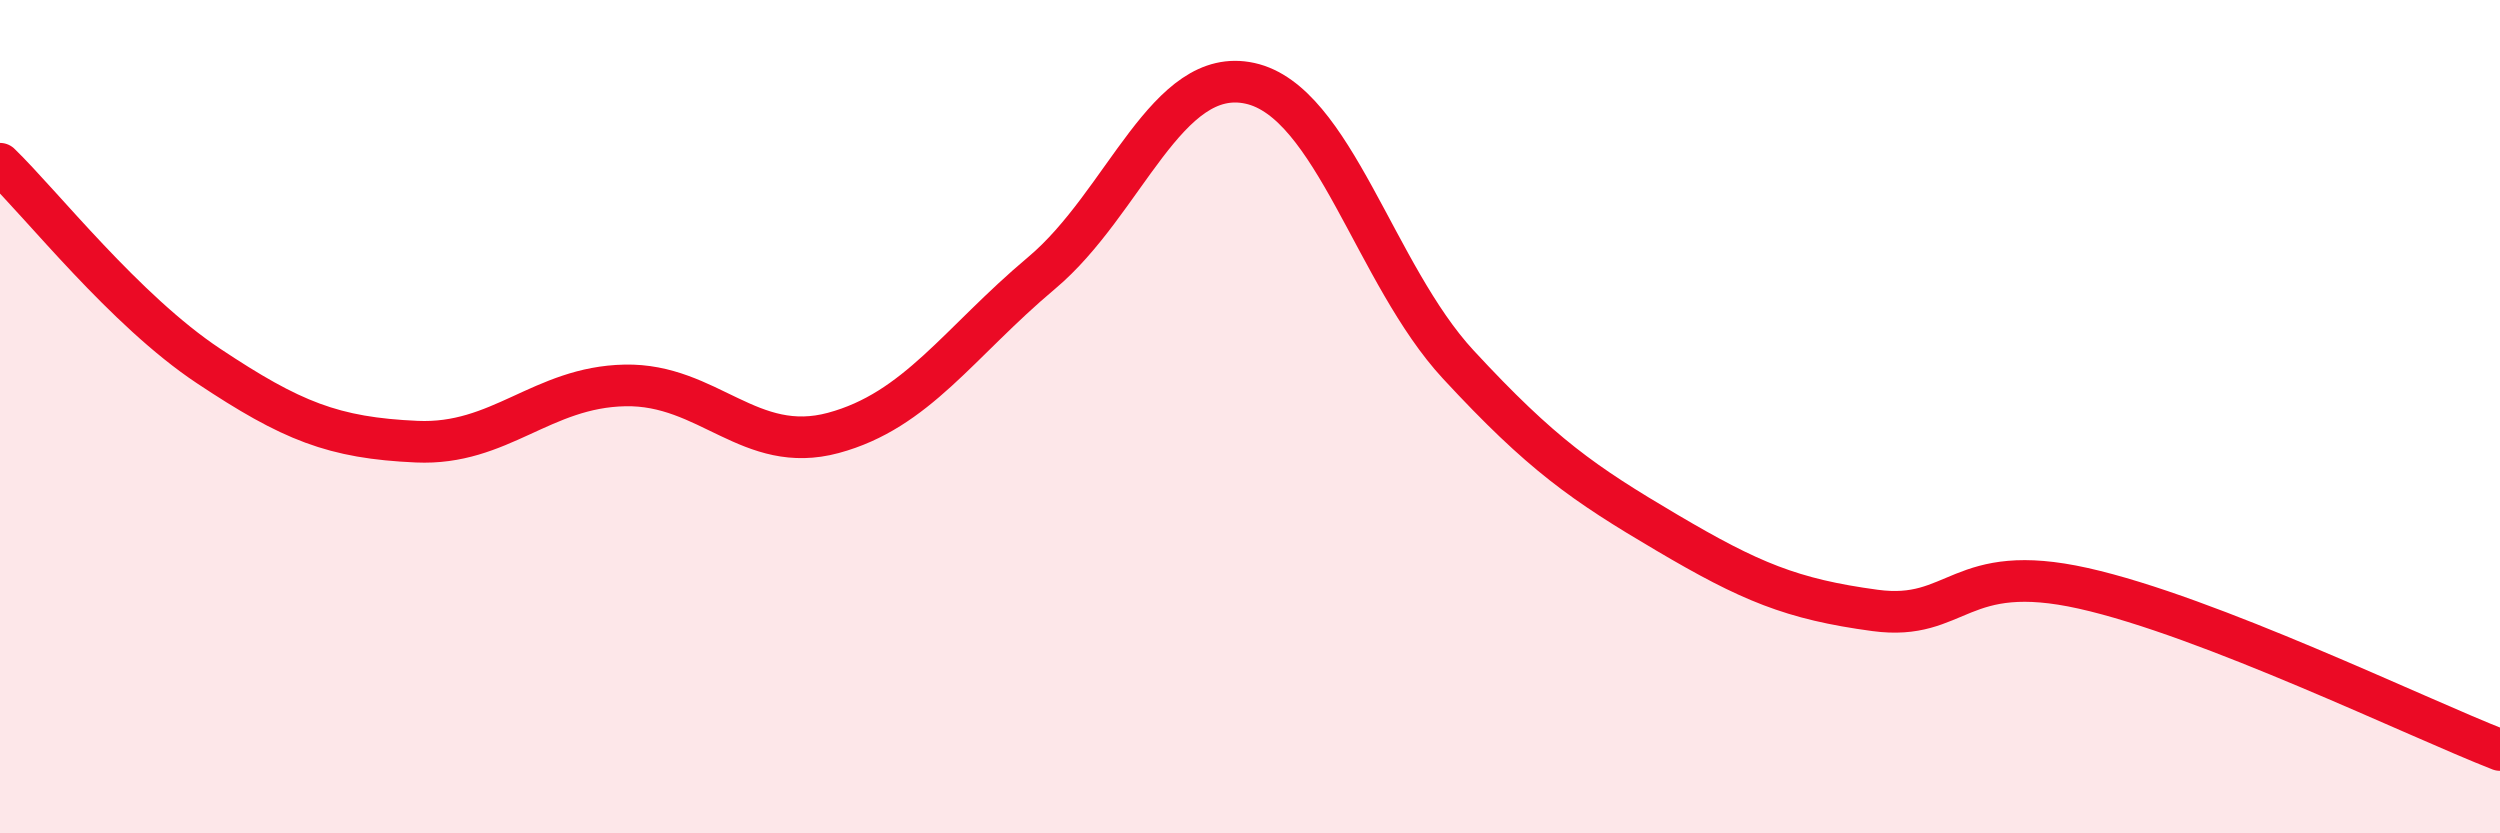
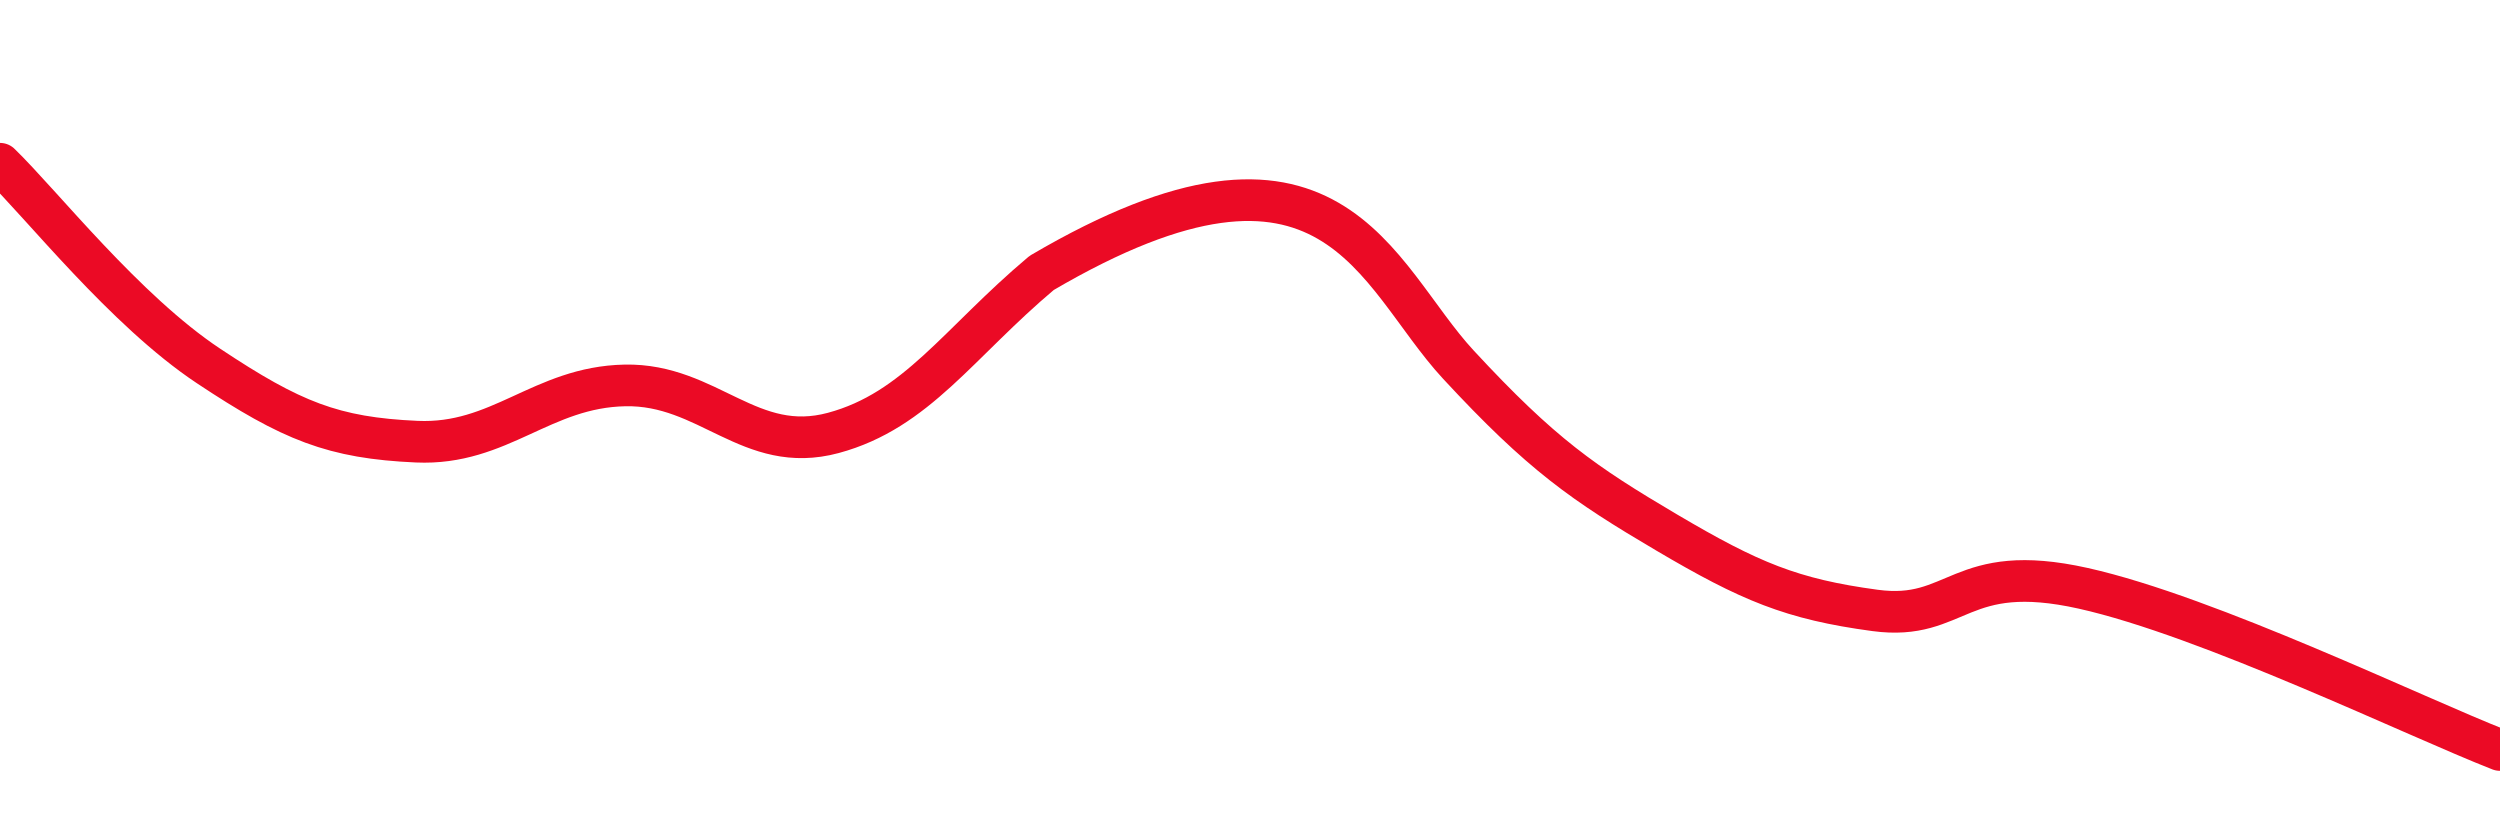
<svg xmlns="http://www.w3.org/2000/svg" width="60" height="20" viewBox="0 0 60 20">
-   <path d="M 0,3.93 C 1,4.9 3,7.45 5,8.78 C 7,10.11 8,10.51 10,10.6 C 12,10.69 13,9.29 15,9.25 C 17,9.21 18,10.93 20,10.39 C 22,9.85 23,8.23 25,6.55 C 27,4.87 28,1.56 30,2 C 32,2.44 33,6.59 35,8.75 C 37,10.91 38,11.6 40,12.78 C 42,13.96 43,14.38 45,14.65 C 47,14.92 47,13.45 50,14.12 C 53,14.79 58,17.22 60,18L60 20L0 20Z" fill="#EB0A25" opacity="0.1" stroke-linecap="round" stroke-linejoin="round" />
-   <path d="M 0,3.93 C 1,4.9 3,7.45 5,8.78 C 7,10.11 8,10.51 10,10.6 C 12,10.69 13,9.29 15,9.25 C 17,9.21 18,10.93 20,10.39 C 22,9.85 23,8.23 25,6.55 C 27,4.87 28,1.56 30,2 C 32,2.44 33,6.59 35,8.75 C 37,10.91 38,11.6 40,12.78 C 42,13.96 43,14.38 45,14.65 C 47,14.92 47,13.45 50,14.12 C 53,14.79 58,17.22 60,18" stroke="#EB0A25" stroke-width="1" fill="none" stroke-linecap="round" stroke-linejoin="round" />
+   <path d="M 0,3.93 C 1,4.9 3,7.45 5,8.78 C 7,10.11 8,10.51 10,10.6 C 12,10.69 13,9.29 15,9.25 C 17,9.21 18,10.93 20,10.39 C 22,9.85 23,8.23 25,6.55 C 32,2.44 33,6.59 35,8.75 C 37,10.91 38,11.6 40,12.78 C 42,13.96 43,14.38 45,14.65 C 47,14.92 47,13.45 50,14.12 C 53,14.79 58,17.22 60,18" stroke="#EB0A25" stroke-width="1" fill="none" stroke-linecap="round" stroke-linejoin="round" />
</svg>